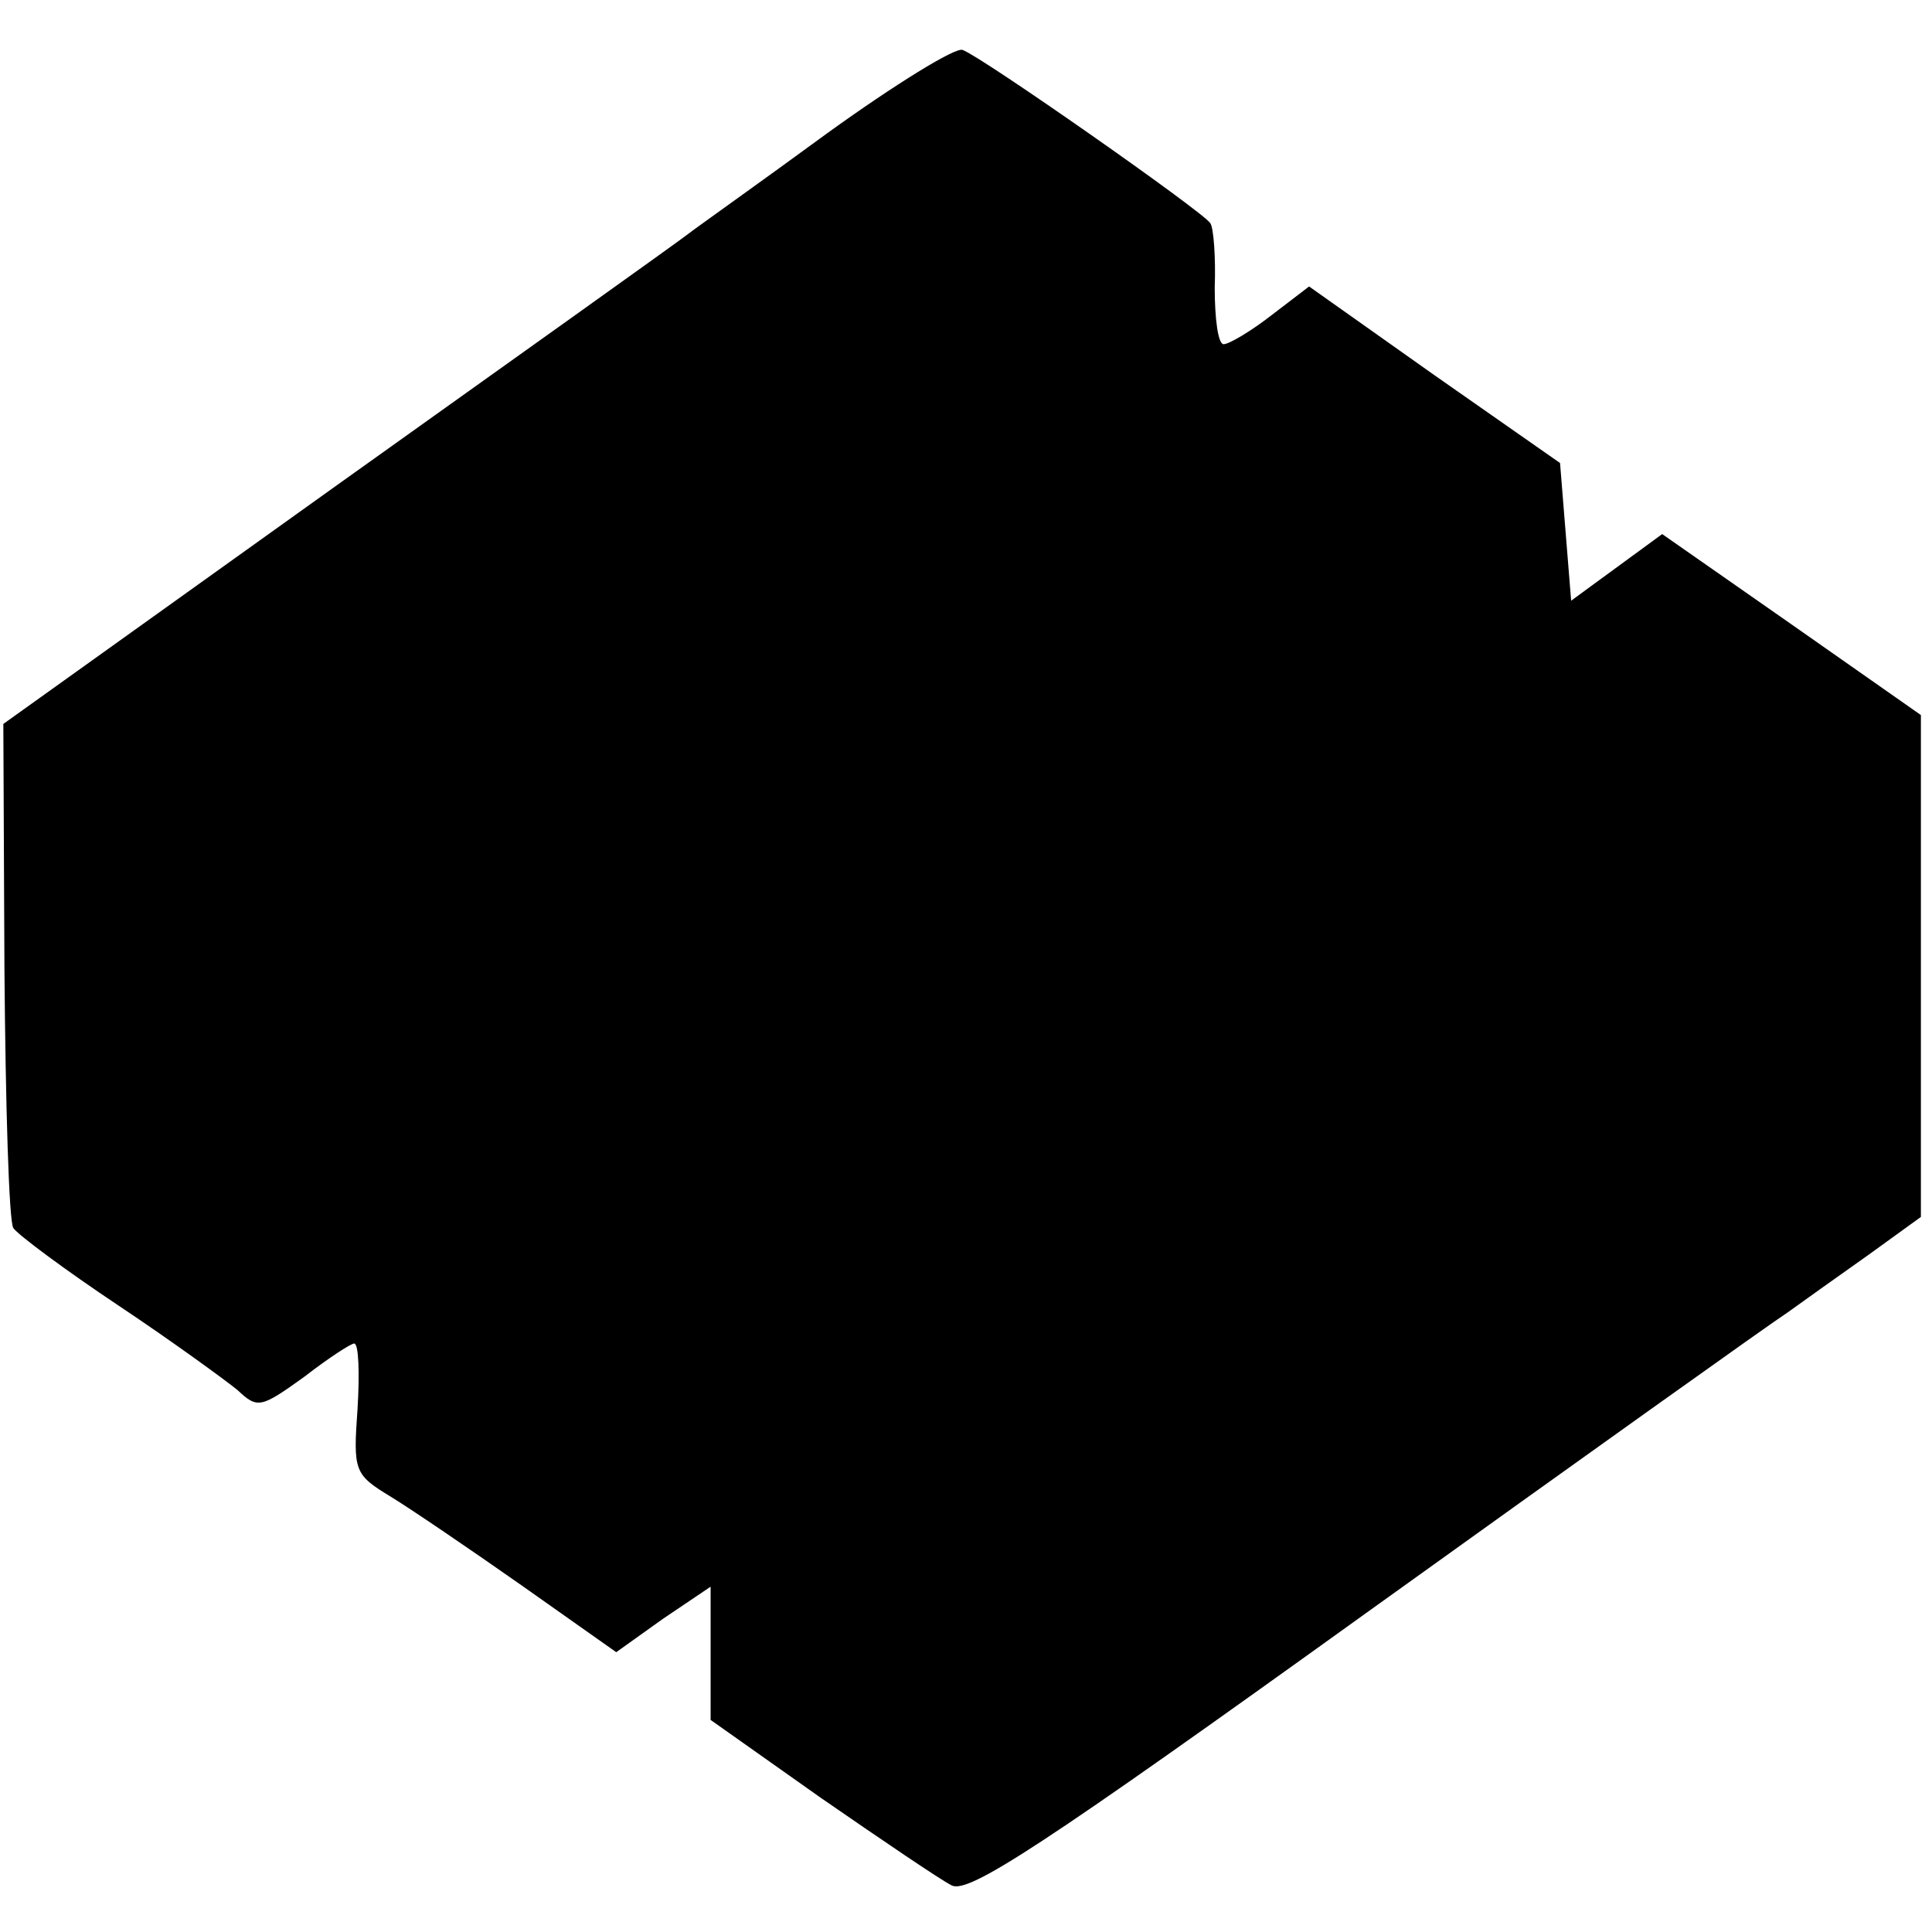
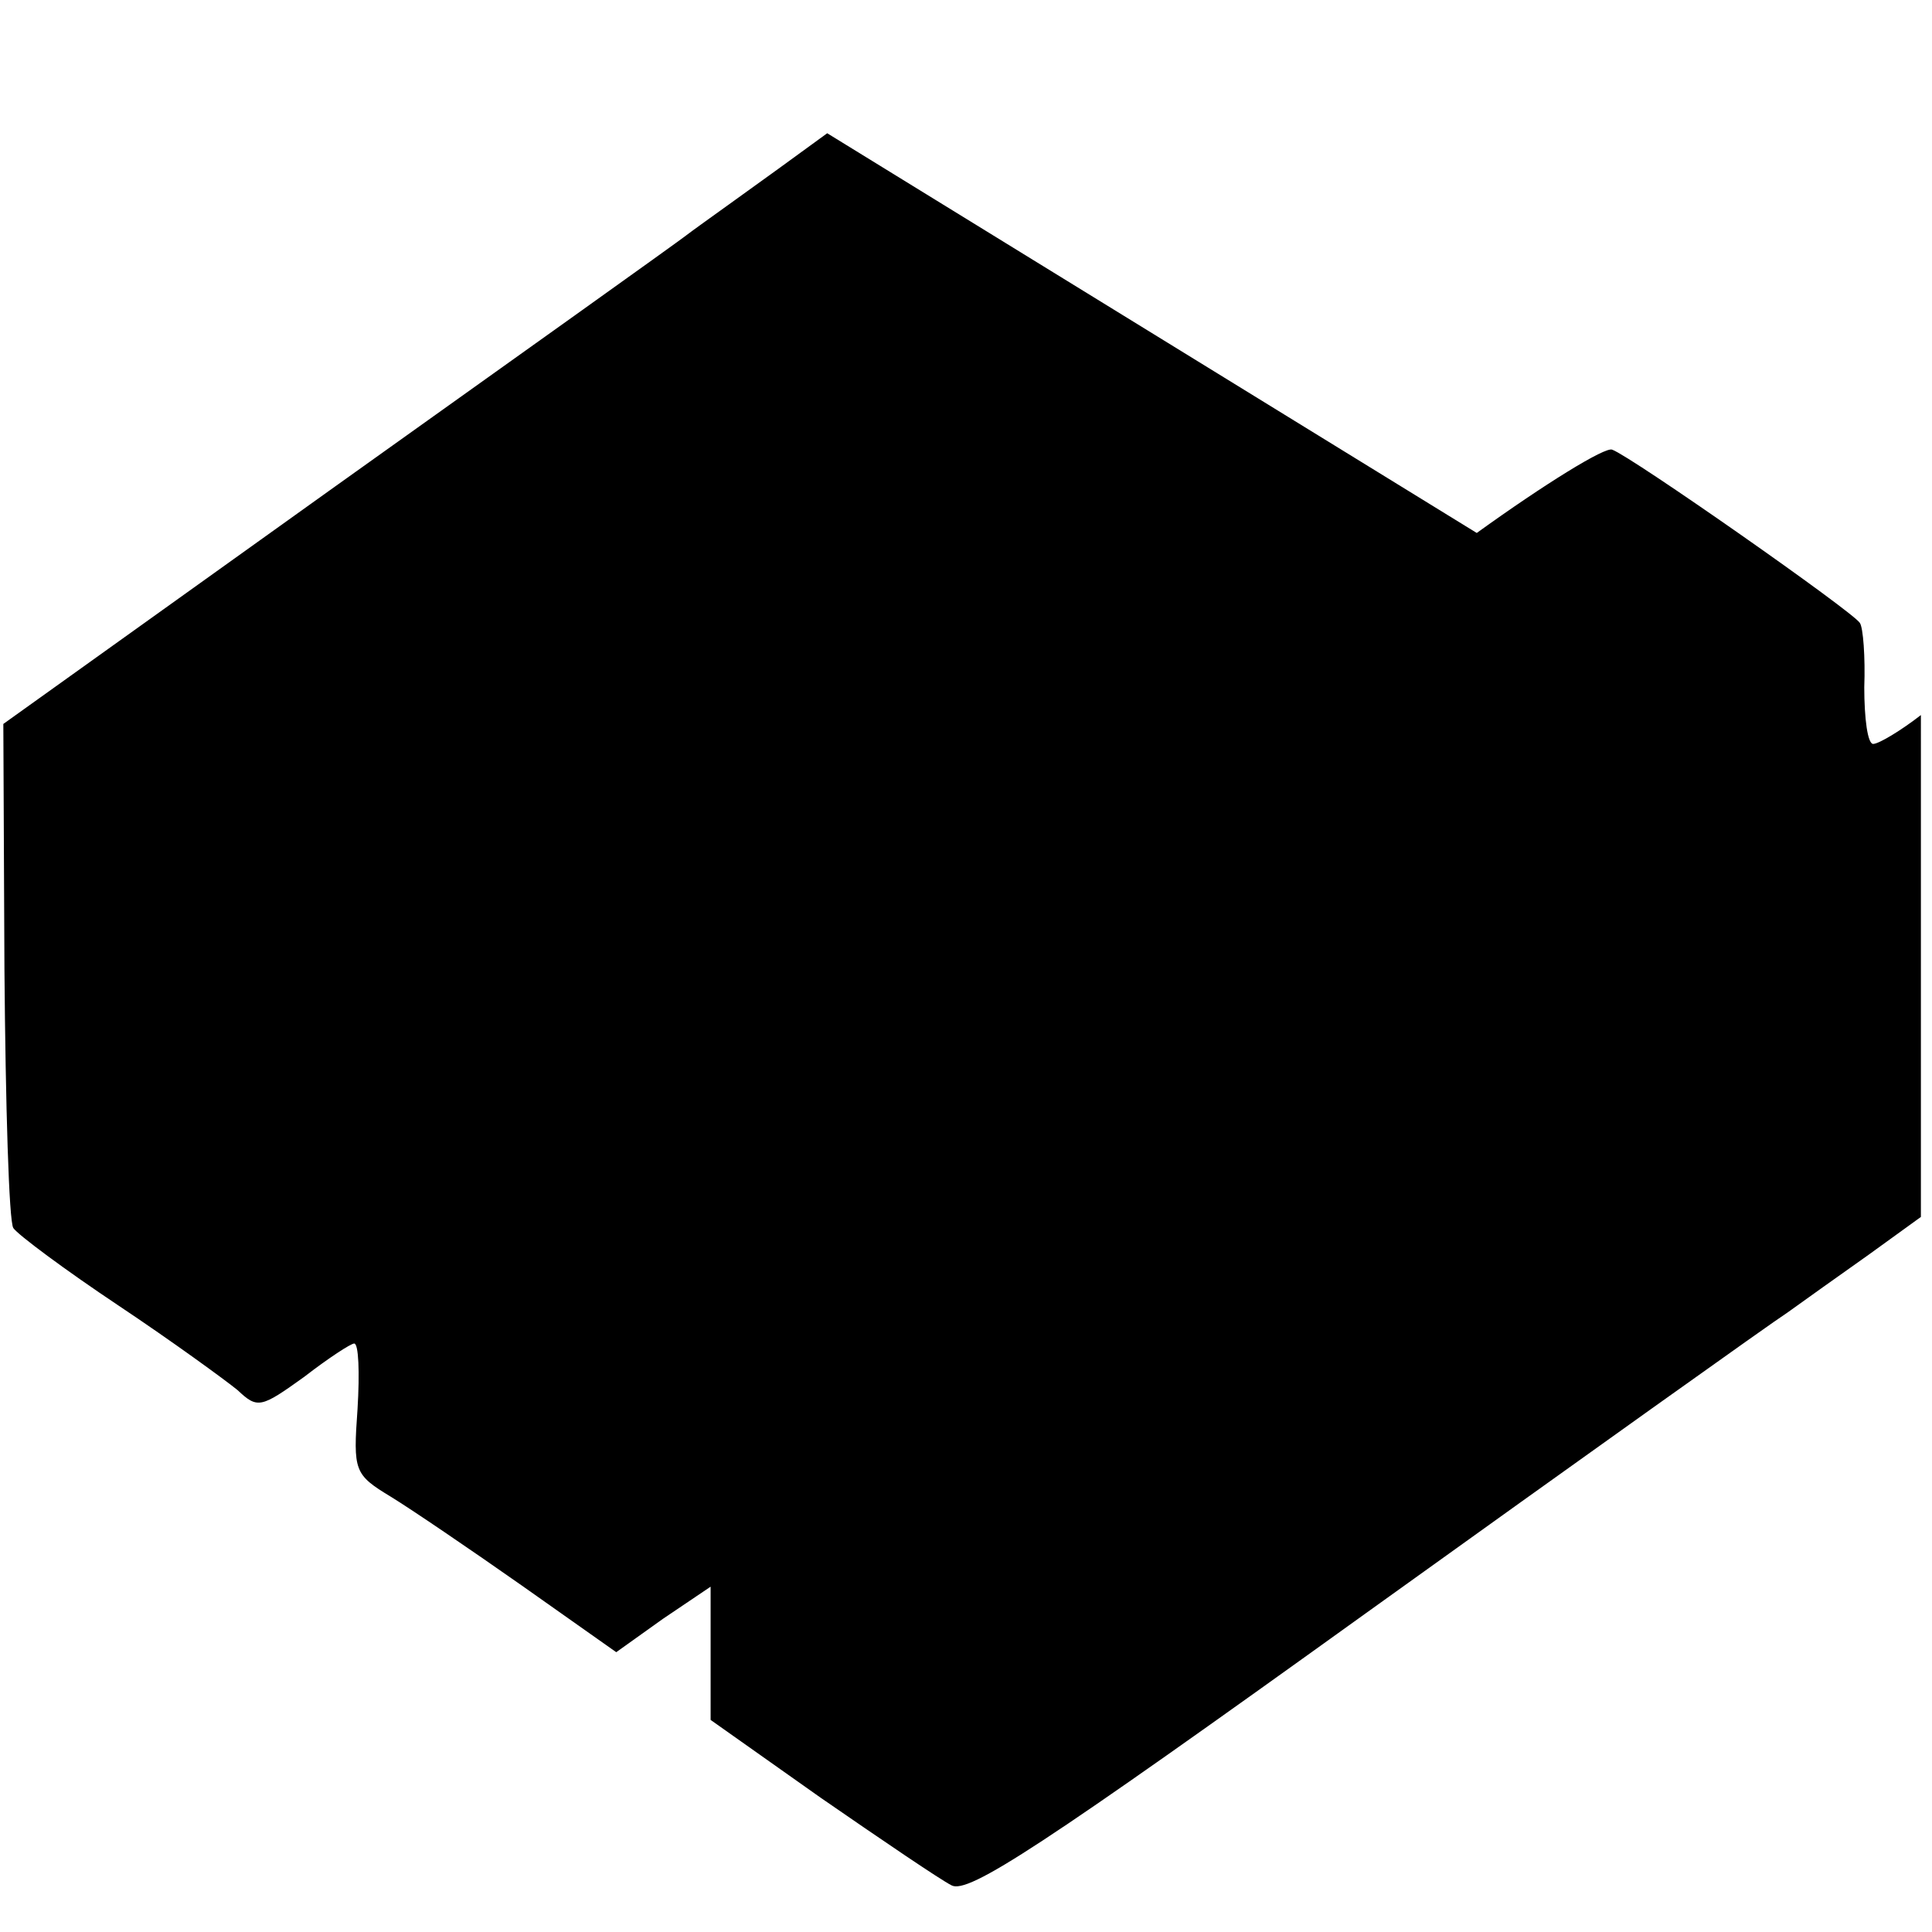
<svg xmlns="http://www.w3.org/2000/svg" version="1" width="232" height="232" viewBox="0 0 174 174">
-   <path d="M74.5 12c-6 4.4-11.8 8.5-12.7 9.2-.9.7-15.2 10.9-31.6 22.6L.3 65.2l.1 22.1c.1 12.2.4 22.7.8 23.3.4.6 4.7 3.8 9.5 7s9.6 6.7 10.7 7.6c1.8 1.7 2.1 1.6 6-1.2 2.2-1.7 4.2-3 4.5-3 .4 0 .5 2.6.3 5.9-.4 5.6-.3 5.9 3 7.9 1.8 1.1 7.1 4.7 11.8 8l8.5 6 4.2-3 4.3-2.9v12l9.9 7c5.5 3.8 10.8 7.4 11.8 7.9 1.5.8 8.1-3.5 37.3-24.5 19.5-14 36.6-26.2 38-27.1 1.4-1 4.6-3.3 7.3-5.2l4.7-3.4V64.4l-11.7-8.2-11.6-8.1-4.1 3-4.1 3-.5-6.2-.5-6.2-11.3-7.9-11.3-8-3.4 2.6c-1.8 1.4-3.8 2.6-4.3 2.6s-.8-2.3-.8-5.1c.1-2.7-.1-5.4-.4-5.8-.6-1-20.6-15-22.3-15.6-.6-.3-6.1 3.1-12.2 7.5z" />
+   <path d="M74.5 12c-6 4.4-11.8 8.5-12.7 9.2-.9.7-15.2 10.9-31.6 22.6L.3 65.2l.1 22.1c.1 12.2.4 22.7.8 23.3.4.6 4.7 3.8 9.5 7s9.6 6.7 10.7 7.6c1.8 1.7 2.1 1.6 6-1.2 2.2-1.7 4.2-3 4.5-3 .4 0 .5 2.6.3 5.9-.4 5.6-.3 5.9 3 7.9 1.8 1.1 7.1 4.7 11.8 8l8.5 6 4.2-3 4.3-2.9v12l9.9 7c5.5 3.8 10.8 7.4 11.8 7.9 1.5.8 8.1-3.5 37.3-24.5 19.5-14 36.6-26.2 38-27.1 1.4-1 4.6-3.3 7.3-5.2l4.7-3.4V64.4c-1.8 1.4-3.8 2.6-4.3 2.6s-.8-2.3-.8-5.1c.1-2.7-.1-5.4-.4-5.8-.6-1-20.6-15-22.3-15.6-.6-.3-6.1 3.1-12.2 7.5z" />
</svg>